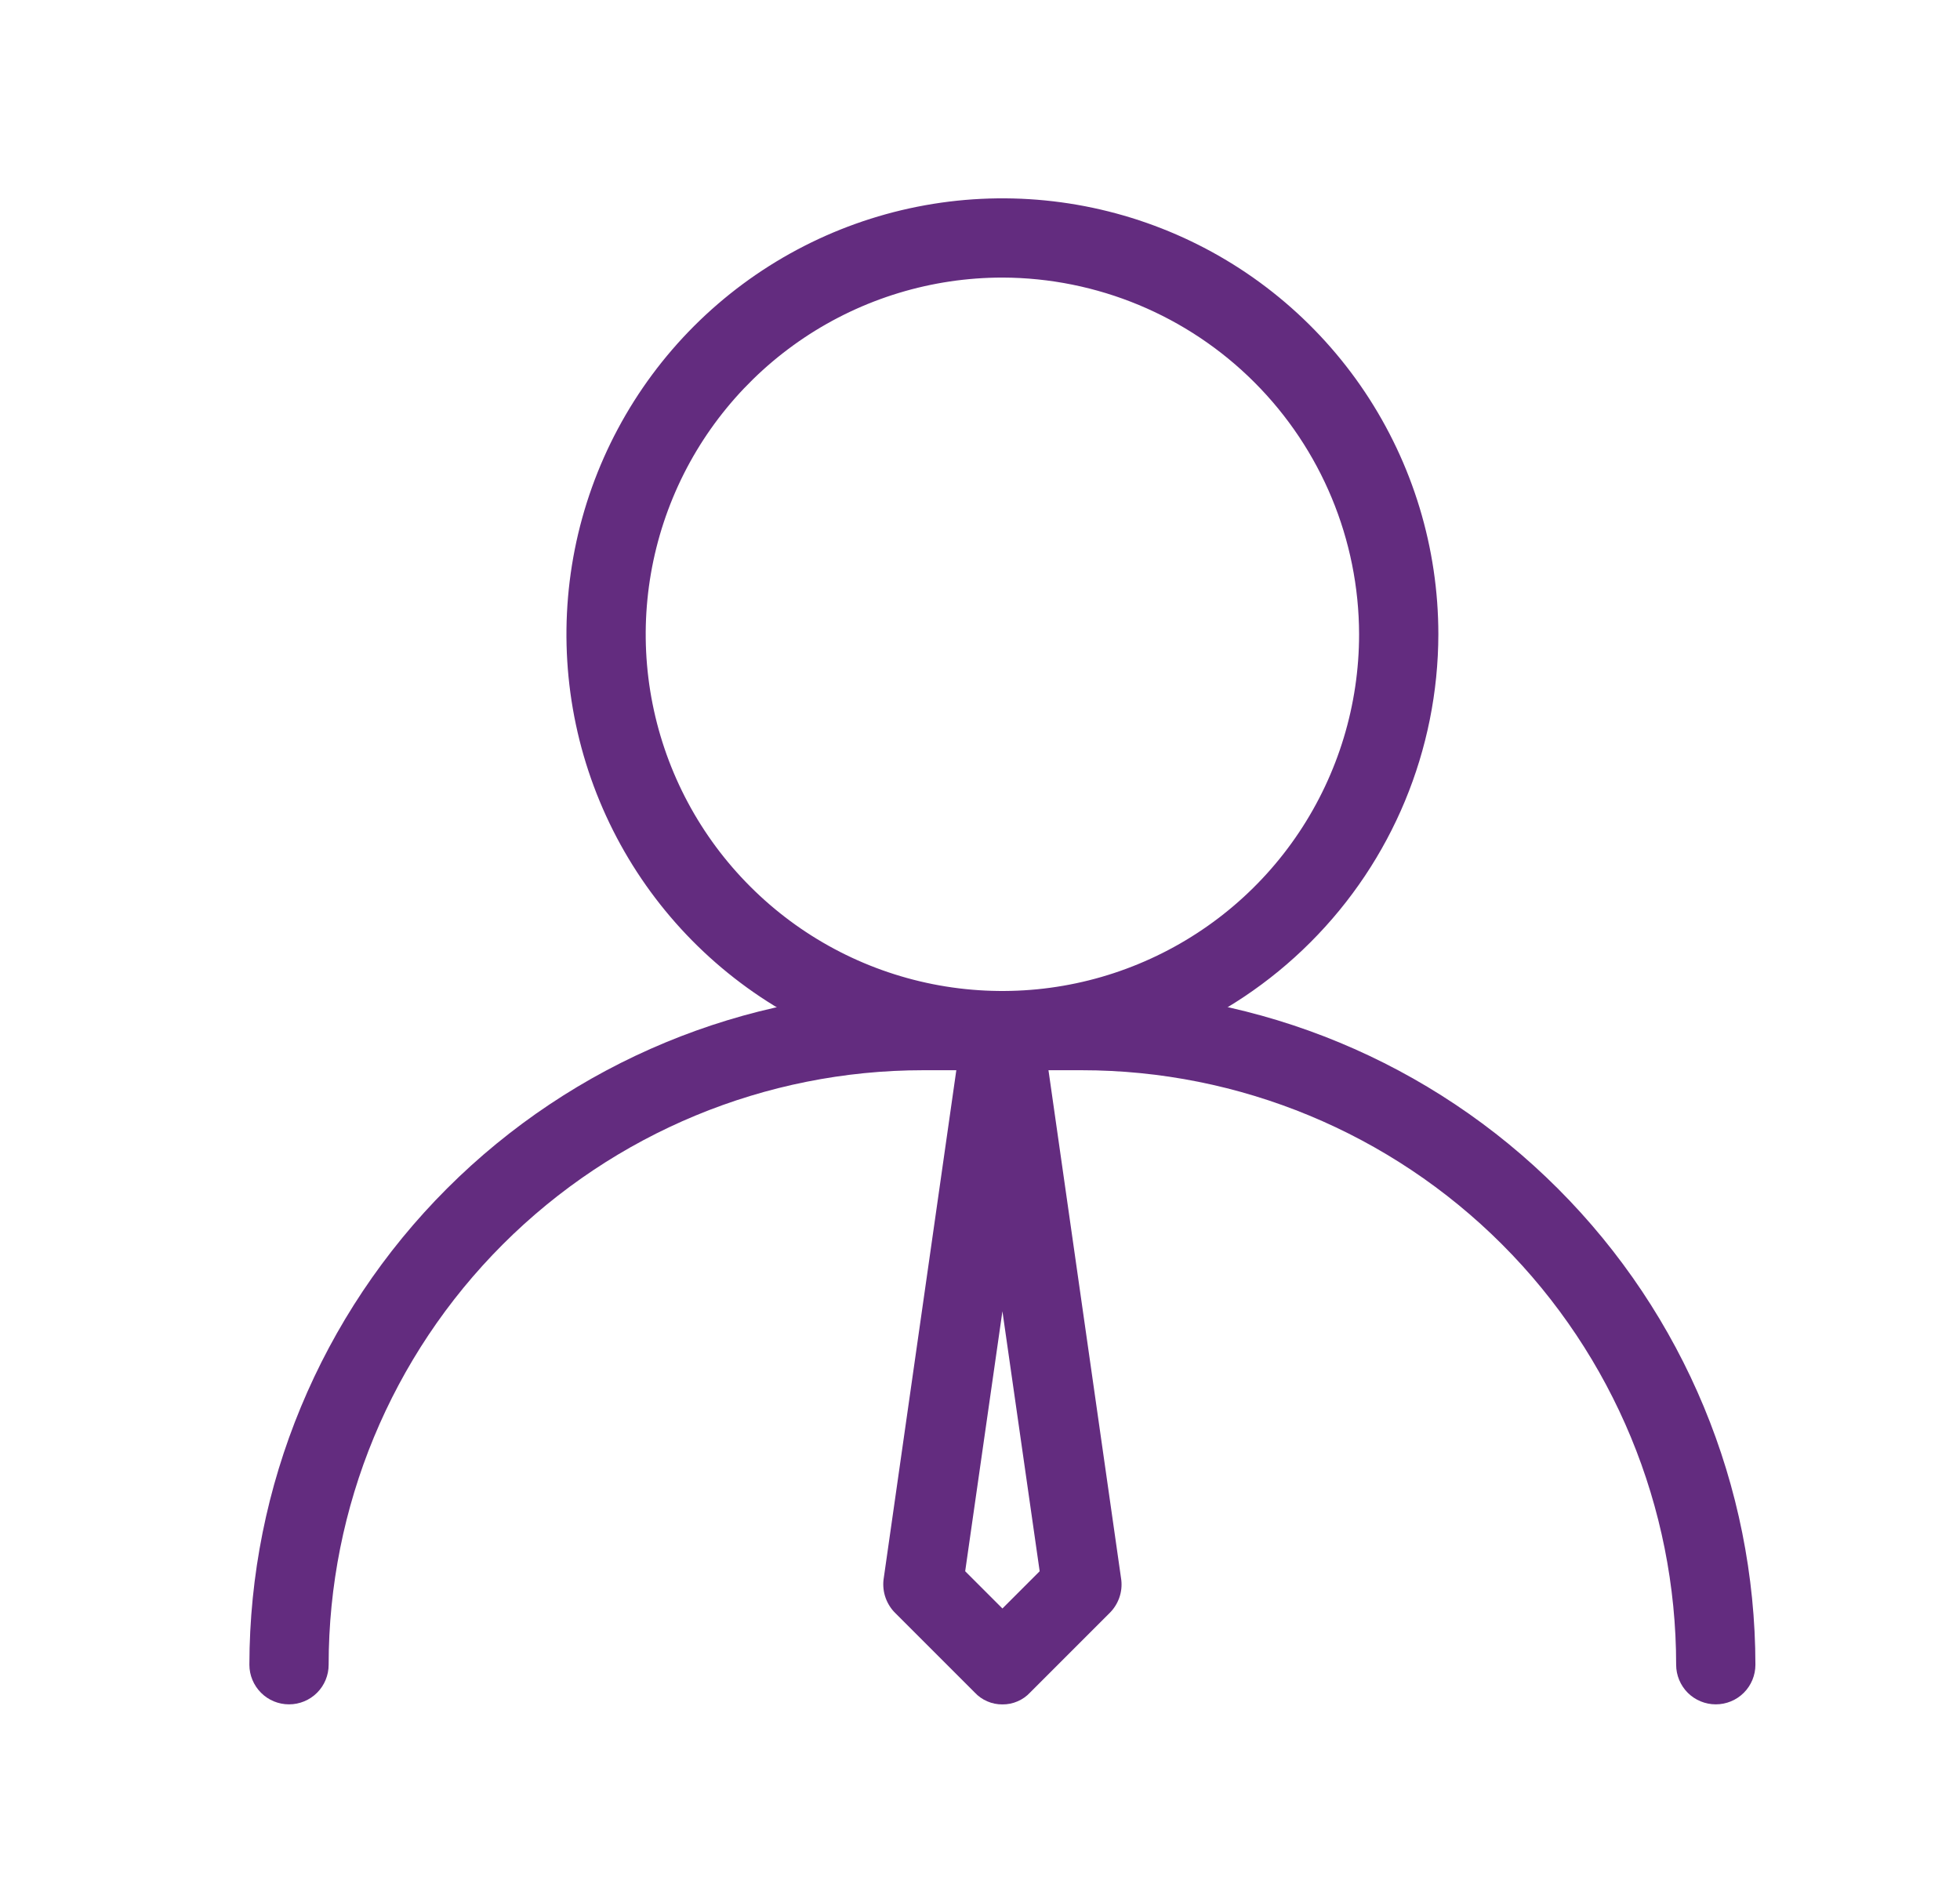
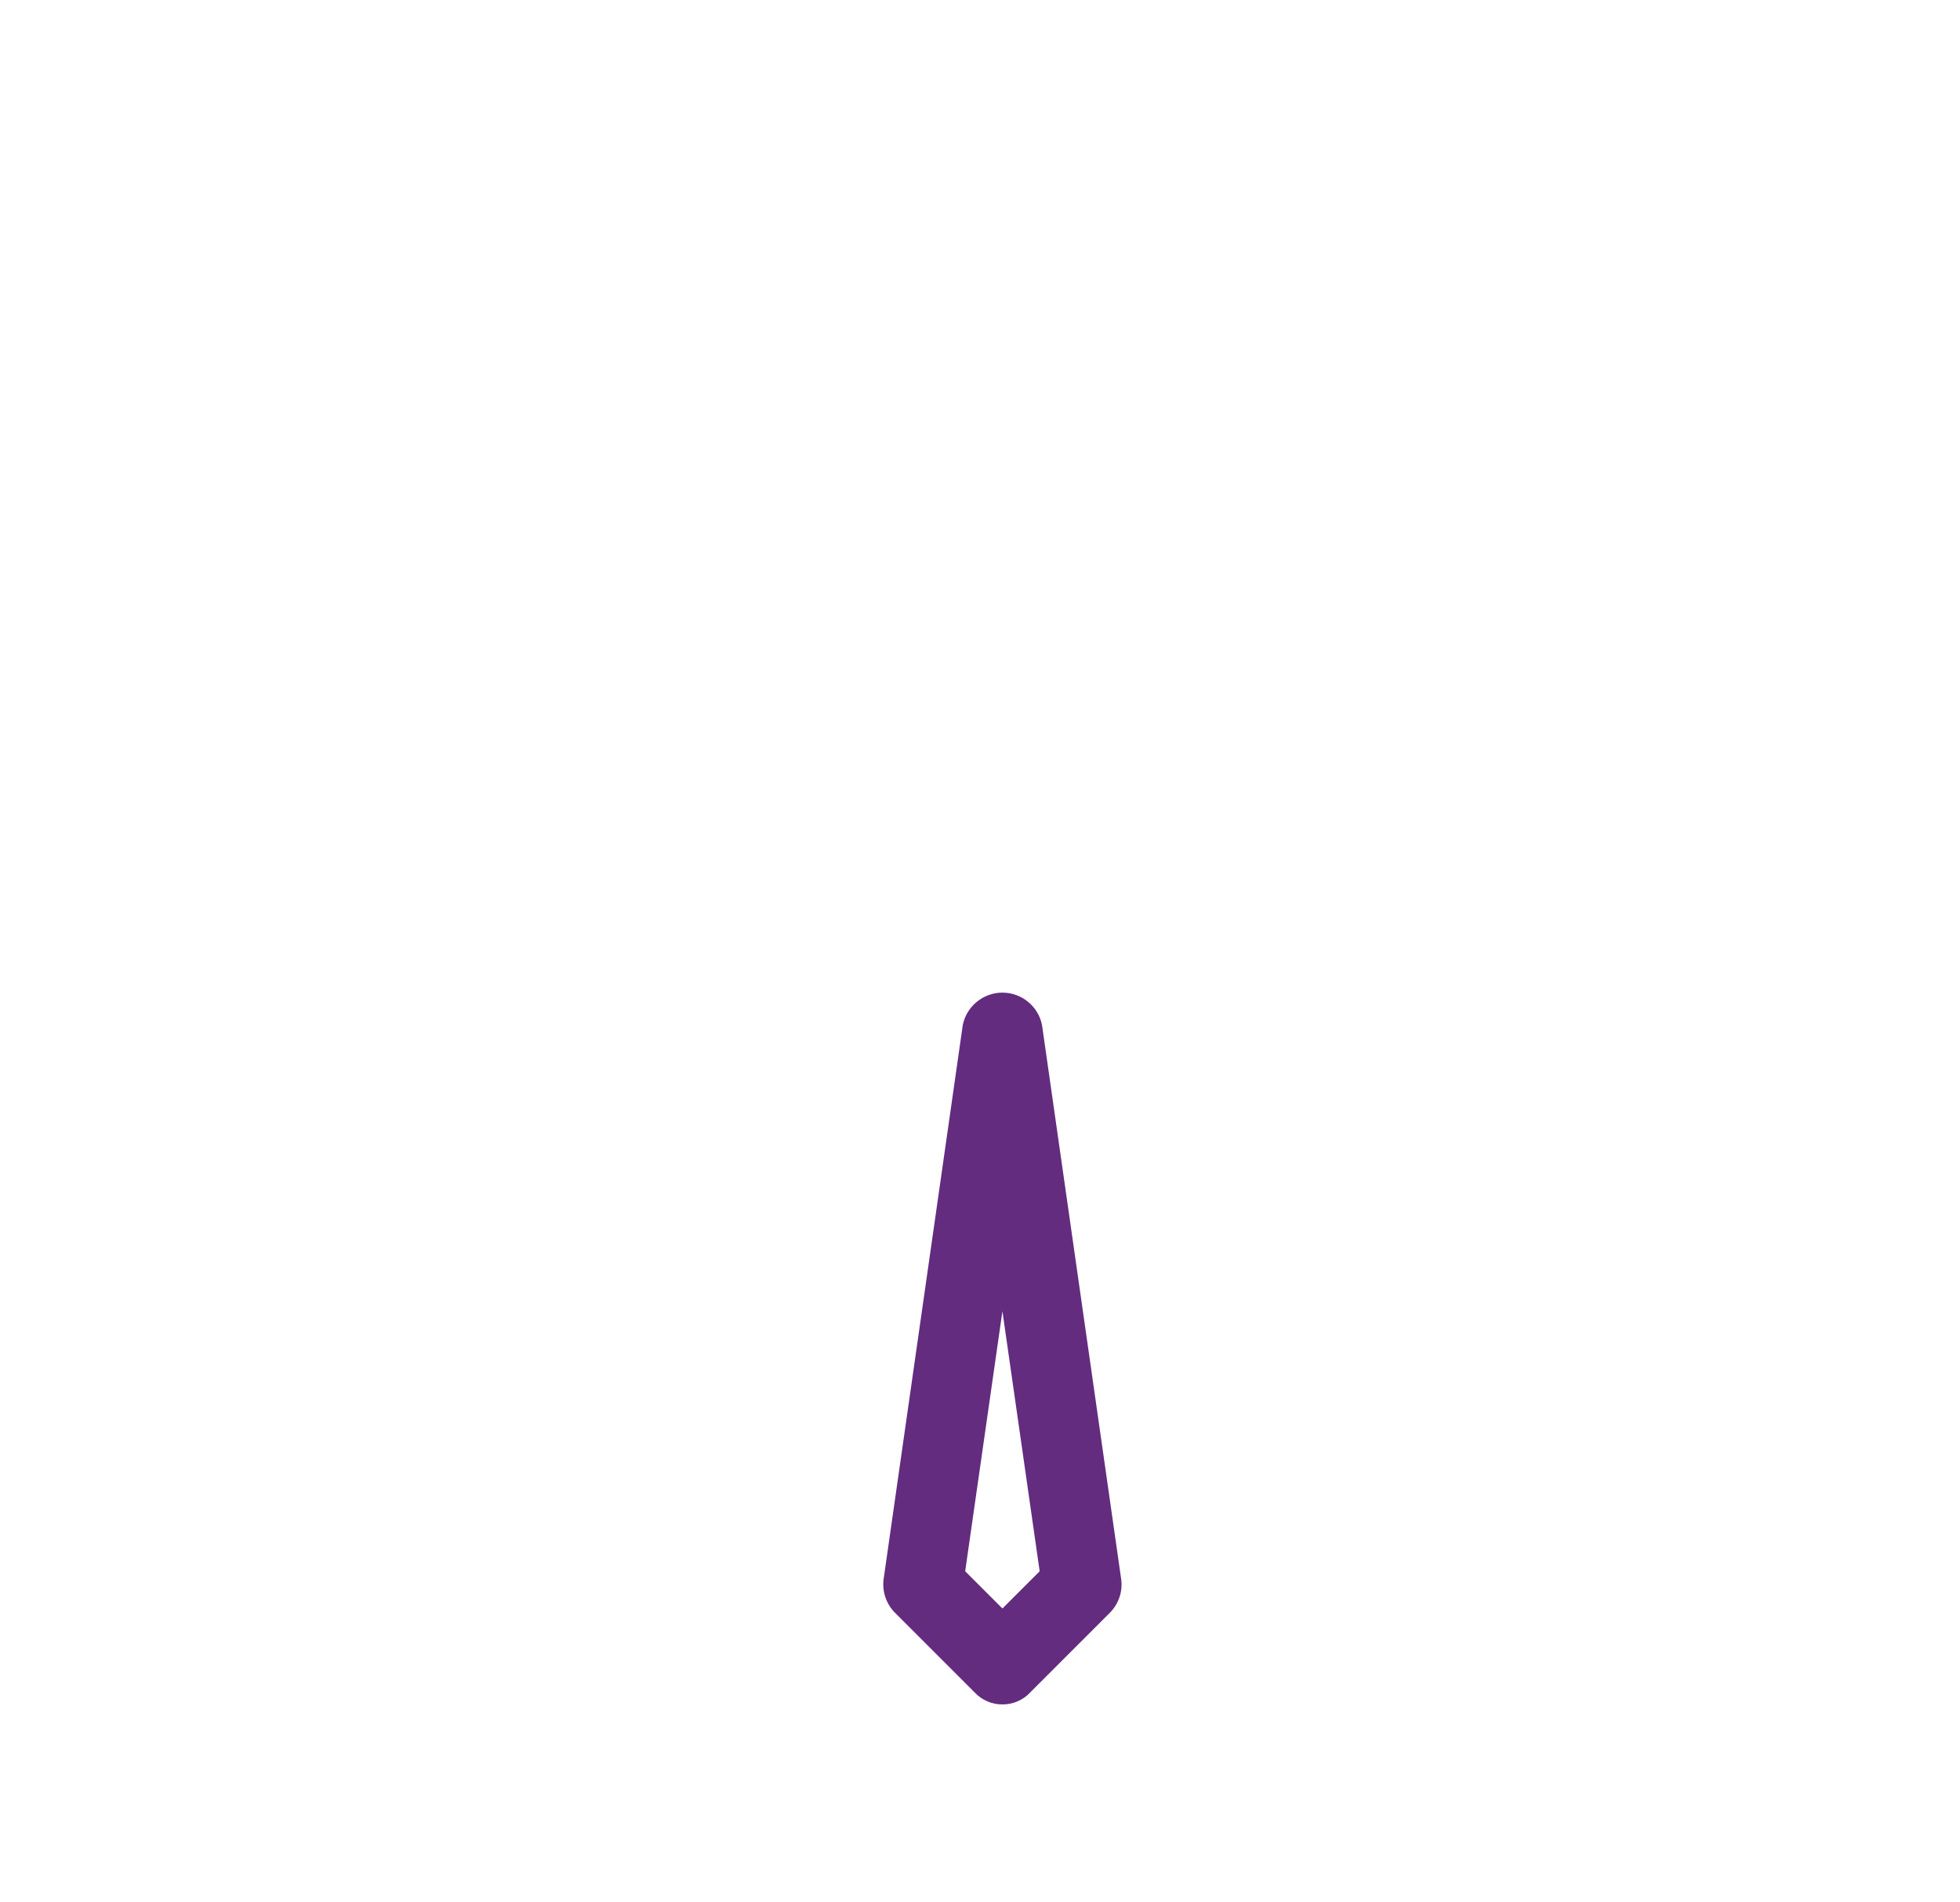
<svg xmlns="http://www.w3.org/2000/svg" width="34" height="33" viewBox="0 0 34 33" fill="none">
-   <path d="M17.389 18.565C15.893 18.565 14.431 18.122 13.187 17.291C11.944 16.46 10.974 15.279 10.402 13.897C9.829 12.515 9.68 10.995 9.971 9.528C10.263 8.061 10.983 6.713 12.041 5.655C13.099 4.598 14.446 3.878 15.913 3.586C17.38 3.294 18.901 3.444 20.283 4.016C21.665 4.588 22.846 5.558 23.677 6.801C24.508 8.045 24.951 9.507 24.951 11.003C24.948 13.008 24.15 14.929 22.732 16.346C21.315 17.764 19.393 18.562 17.389 18.565ZM17.389 4.815C16.165 4.815 14.969 5.178 13.951 5.858C12.934 6.538 12.14 7.504 11.672 8.635C11.204 9.766 11.081 11.01 11.32 12.21C11.559 13.41 12.148 14.513 13.014 15.378C13.879 16.244 14.981 16.833 16.182 17.072C17.382 17.31 18.626 17.188 19.756 16.719C20.887 16.251 21.854 15.458 22.533 14.441C23.213 13.423 23.576 12.227 23.576 11.003C23.573 9.363 22.919 7.791 21.76 6.632C20.6 5.472 19.029 4.819 17.389 4.815Z" fill="#632C7F" />
-   <path d="M29.764 29.565C29.581 29.565 29.407 29.493 29.277 29.364C29.149 29.235 29.076 29.06 29.076 28.878C29.076 26.143 27.99 23.52 26.056 21.586C24.122 19.652 21.499 18.565 18.764 18.565H16.014C13.279 18.565 10.656 19.652 8.722 21.586C6.788 23.52 5.701 26.143 5.701 28.878C5.701 29.06 5.629 29.235 5.5 29.364C5.371 29.493 5.196 29.565 5.014 29.565C4.831 29.565 4.656 29.493 4.528 29.364C4.399 29.235 4.326 29.06 4.326 28.878C4.33 25.779 5.562 22.809 7.753 20.618C9.944 18.427 12.915 17.194 16.014 17.19H18.764C21.862 17.194 24.833 18.427 27.024 20.618C29.215 22.809 30.448 25.779 30.451 28.878C30.451 29.06 30.379 29.235 30.25 29.364C30.121 29.493 29.946 29.565 29.764 29.565Z" fill="#632C7F" />
  <path d="M17.389 29.566C17.299 29.567 17.209 29.549 17.127 29.513C17.044 29.478 16.969 29.425 16.908 29.359L15.533 27.984C15.457 27.91 15.399 27.819 15.363 27.719C15.327 27.619 15.315 27.512 15.326 27.407L16.701 17.782C16.733 17.623 16.819 17.48 16.945 17.378C17.07 17.275 17.227 17.219 17.389 17.219C17.551 17.219 17.708 17.275 17.833 17.378C17.959 17.48 18.044 17.623 18.076 17.782L19.451 27.407C19.463 27.512 19.451 27.619 19.415 27.719C19.379 27.819 19.321 27.91 19.245 27.984L17.87 29.359C17.809 29.425 17.734 29.478 17.651 29.513C17.569 29.549 17.479 29.567 17.389 29.566ZM16.743 27.256L17.389 27.902L18.035 27.256L17.389 22.746L16.743 27.256Z" fill="#632C7F" />
</svg>